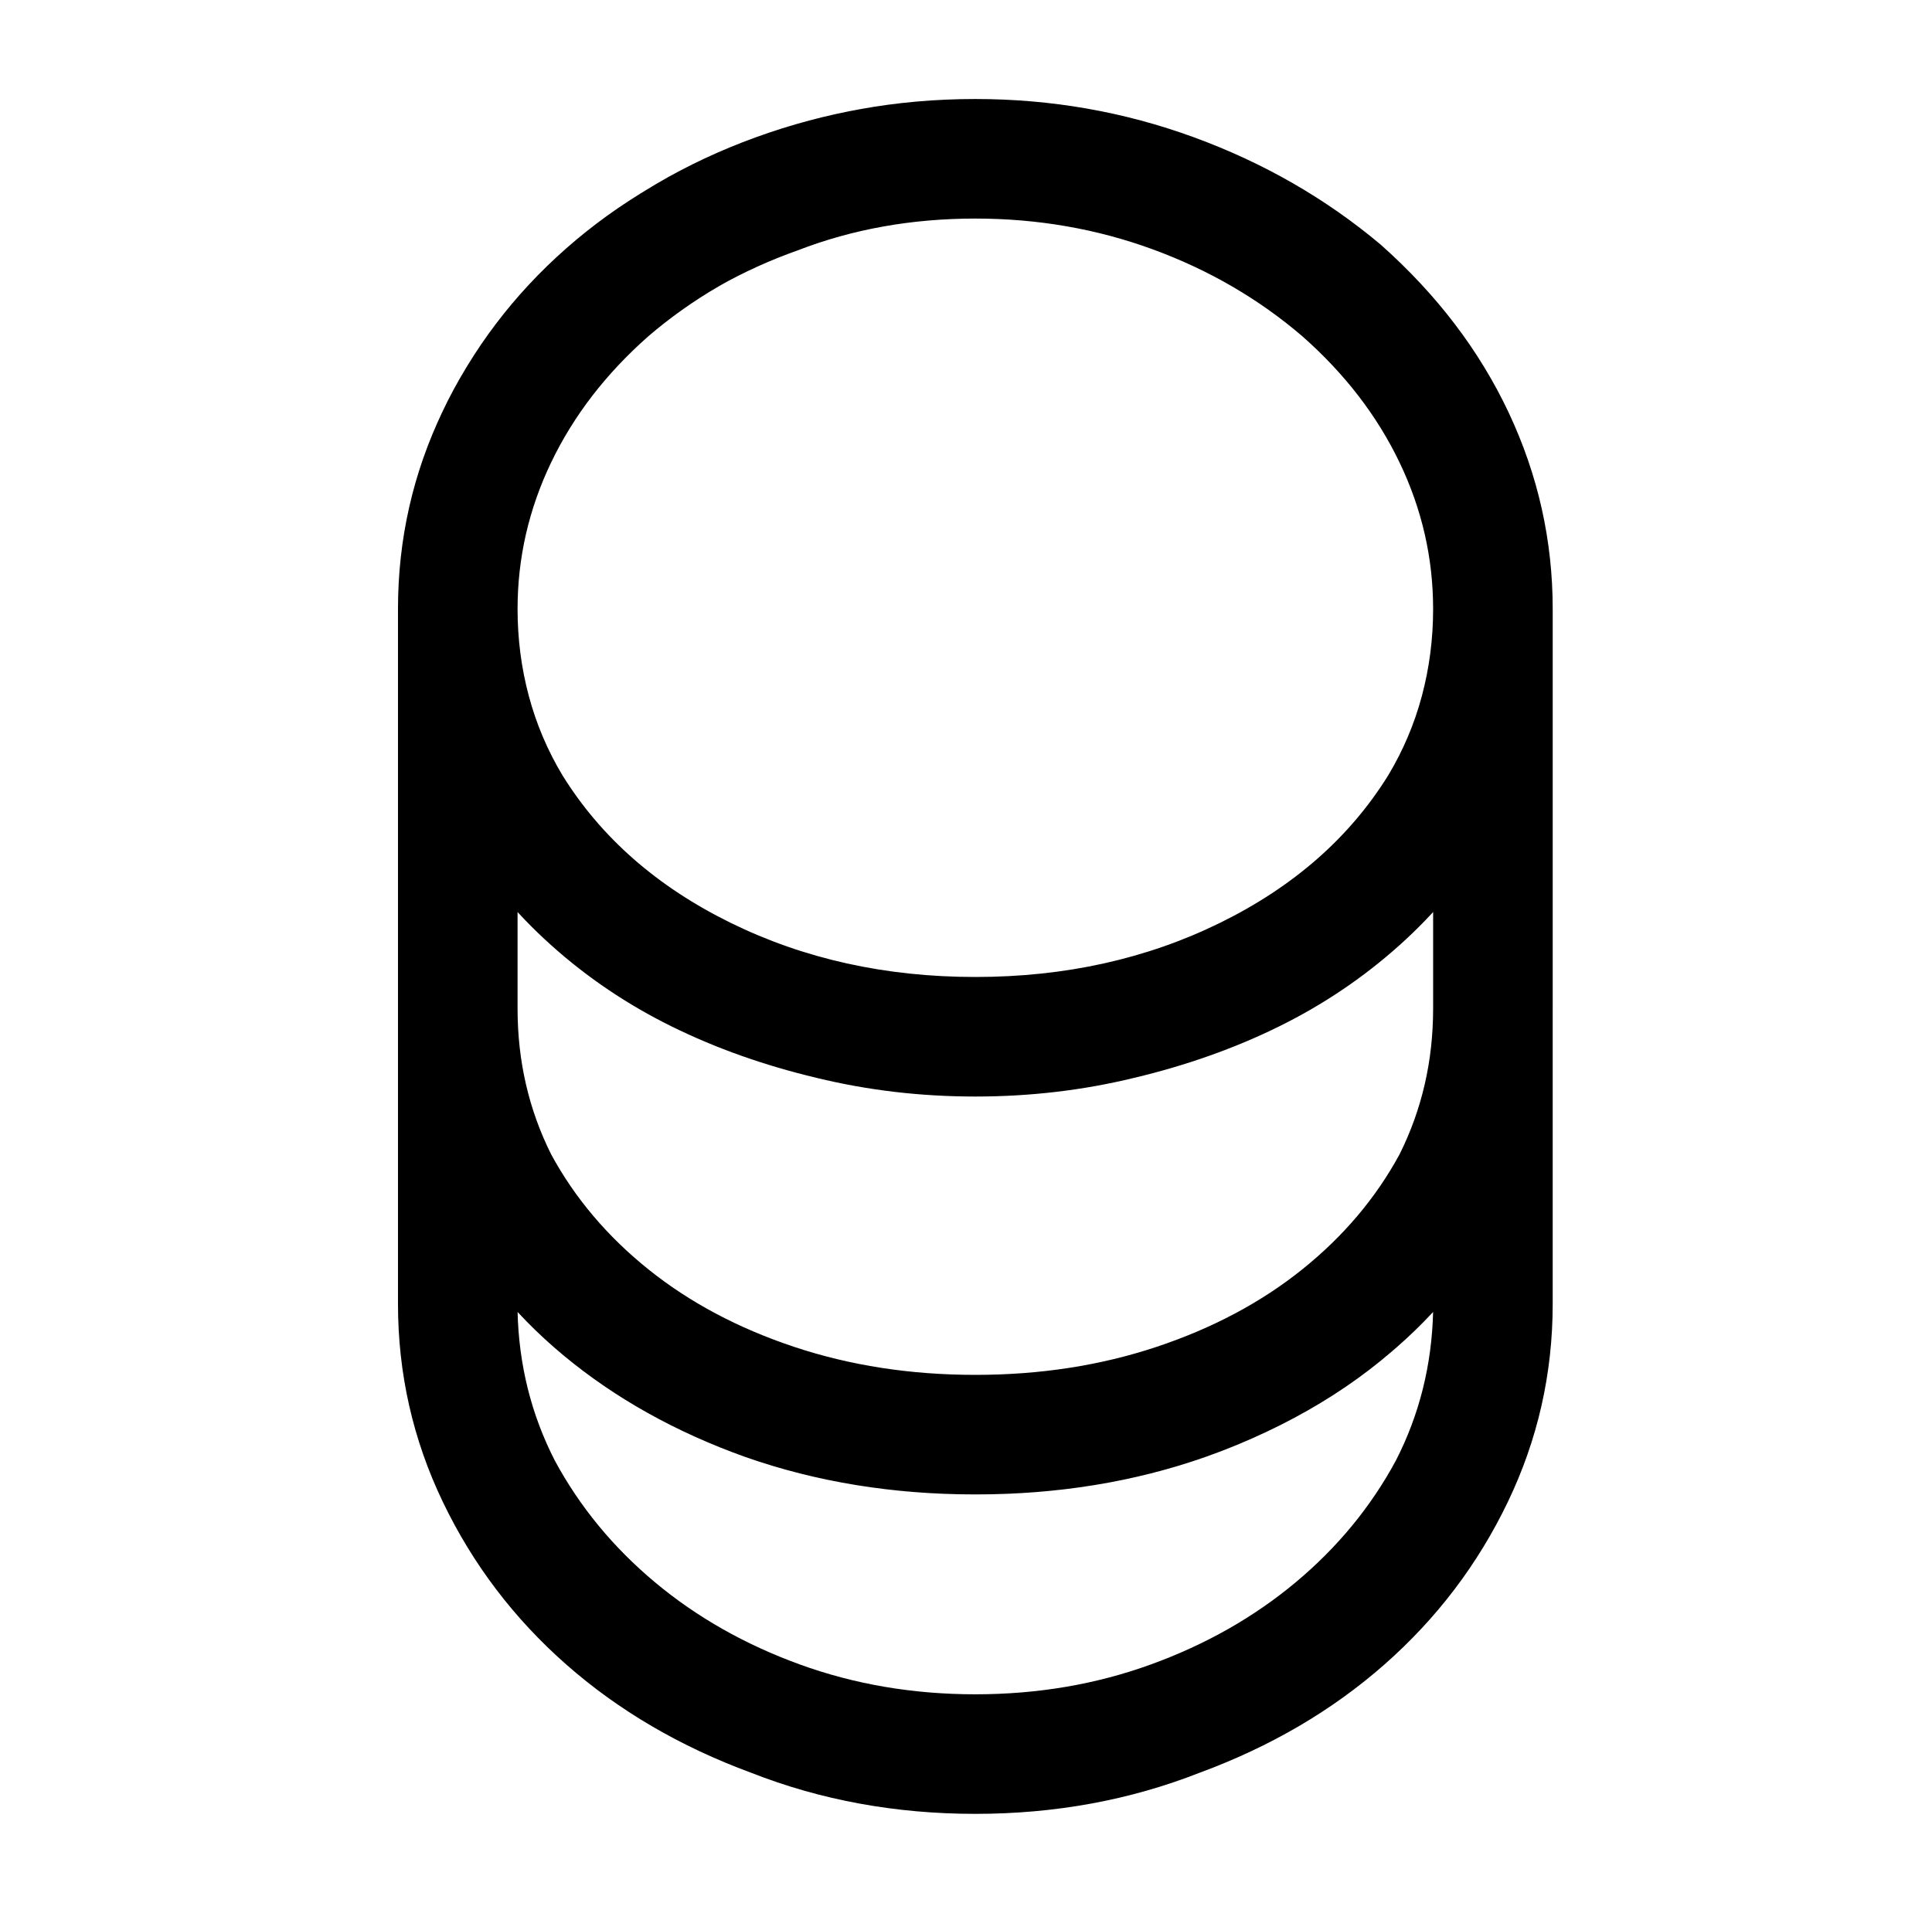
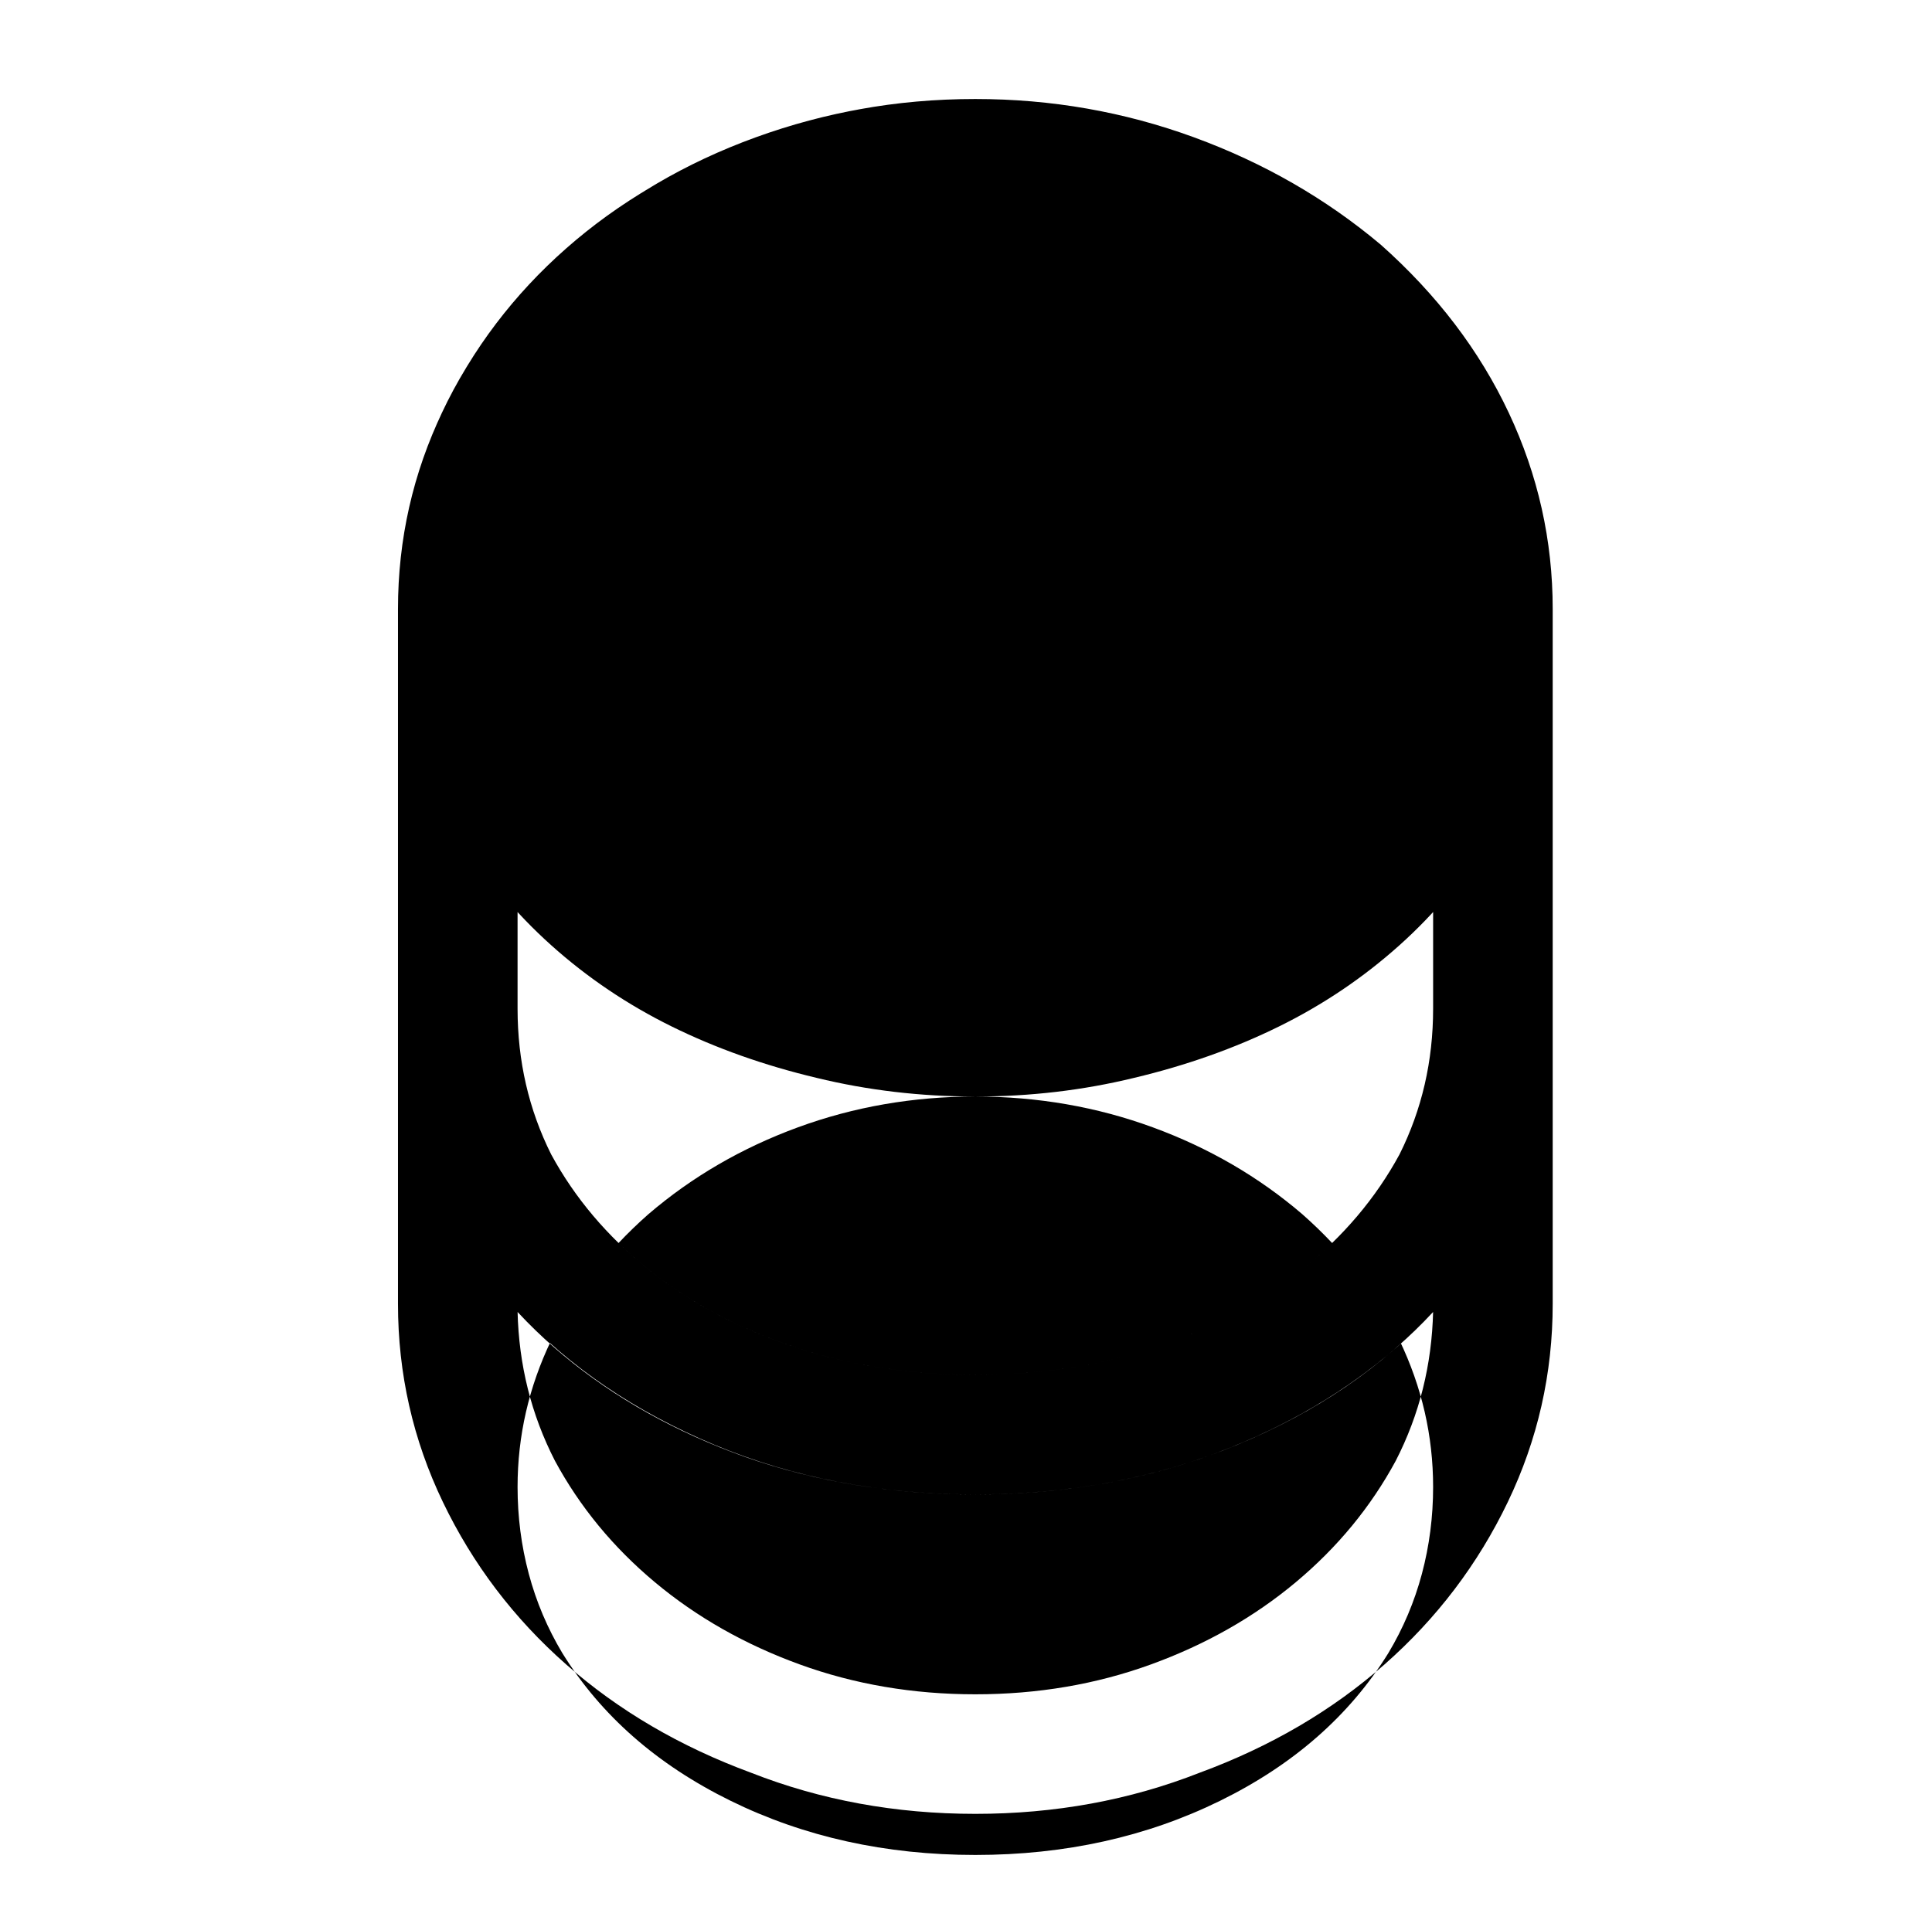
<svg xmlns="http://www.w3.org/2000/svg" version="1.1" viewBox="-10 0 1034 1024">
-   <path fill="currentColor" d="M512 971q-64 0 -120 -22q-57 -21 -99 -58t-66 -87t-24 -106v-158q0 -13 9.5 -22.5t22.5 -9.5t22.5 9.5t9.5 22.5q0 42 18 78q19 35 52 61.5t78 41.5t97 15t97 -15t78 -41.5t52 -61.5q18 -36 18 -78q0 -13 9.5 -22.5t22.5 -9.5t22.5 9.5t9.5 22.5v158q0 56 -24 106t-66 87 t-99 58q-56 22 -120 22v0zM267 702q1 43 20 80q20 37 53.5 65t77.5 44t94 16t94 -16t77.5 -44t53.5 -65q19 -37 20 -80q-41 45 -105 71.5t-140 26.5t-139.5 -26.5t-105.5 -71.5v0zM512 587q-44 0 -85 -10q-42 -10 -77.5 -27.5t-64.5 -43.5t-48 -58q-17 -27 -25.5 -58 t-8.5 -64q0 -55 23.5 -105t68.5 -89q43 -38 99.5 -58.5t117.5 -20.5t117 20.5t100 57.5q45 40 68.5 90t23.5 105q0 33 -8.5 64t-25.5 58q-19 32 -48 58t-64.5 43.5t-77.5 27.5q-41 10 -85 10v0zM512 117q-50 0 -95 16.5t-80 46.5q-34 30 -52 67.5t-18 78.5q0 24 6 46.5 t18 42.5q31 50 90 79t131 29t131 -29t90 -79q12 -20 18 -42.5t6 -46.5q0 -41 -18 -78.5t-52 -67.5q-35 -30 -80 -46.5t-95 -16.5v0zM512 800q-66 0 -123 -20q-56 -20 -97.5 -54.5t-65.5 -82.5q-23 -48 -23 -103v-214q0 -56 24 -106t66 -87t99 -58q56 -22 120 -22 q61 0 117 20.5t100 57.5q45 40 68.5 90t23.5 105v214q0 55 -23 103q-24 48 -65.5 82.5t-97.5 54.5q-57 20 -123 20v0zM512 117q-51 0 -95 17q-45 16 -78.5 44.5t-52.5 66.5t-19 81v214q0 42 18 78q19 35 52 61.5t78 41.5t97 15t97 -15t78 -41.5t52 -61.5q18 -36 18 -78v-214 q0 -41 -18 -78.5t-52 -67.5q-35 -30 -80 -46.5t-95 -16.5v0z" />
+   <path fill="currentColor" d="M512 971q-64 0 -120 -22q-57 -21 -99 -58t-66 -87t-24 -106v-158q0 -13 9.5 -22.5t22.5 -9.5t22.5 9.5t9.5 22.5q0 42 18 78q19 35 52 61.5t78 41.5t97 15t97 -15t78 -41.5t52 -61.5q18 -36 18 -78q0 -13 9.5 -22.5t22.5 -9.5t22.5 9.5t9.5 22.5v158q0 56 -24 106t-66 87 t-99 58q-56 22 -120 22v0zM267 702q1 43 20 80q20 37 53.5 65t77.5 44t94 16t94 -16t77.5 -44t53.5 -65q19 -37 20 -80q-41 45 -105 71.5t-140 26.5t-139.5 -26.5t-105.5 -71.5v0zM512 587q-44 0 -85 -10q-42 -10 -77.5 -27.5t-64.5 -43.5t-48 -58q-17 -27 -25.5 -58 t-8.5 -64q0 -55 23.5 -105t68.5 -89q43 -38 99.5 -58.5t117.5 -20.5t117 20.5t100 57.5q45 40 68.5 90t23.5 105q0 33 -8.5 64t-25.5 58q-19 32 -48 58t-64.5 43.5t-77.5 27.5q-41 10 -85 10v0zq-50 0 -95 16.5t-80 46.5q-34 30 -52 67.5t-18 78.5q0 24 6 46.5 t18 42.5q31 50 90 79t131 29t131 -29t90 -79q12 -20 18 -42.5t6 -46.5q0 -41 -18 -78.5t-52 -67.5q-35 -30 -80 -46.5t-95 -16.5v0zM512 800q-66 0 -123 -20q-56 -20 -97.5 -54.5t-65.5 -82.5q-23 -48 -23 -103v-214q0 -56 24 -106t66 -87t99 -58q56 -22 120 -22 q61 0 117 20.5t100 57.5q45 40 68.5 90t23.5 105v214q0 55 -23 103q-24 48 -65.5 82.5t-97.5 54.5q-57 20 -123 20v0zM512 117q-51 0 -95 17q-45 16 -78.5 44.5t-52.5 66.5t-19 81v214q0 42 18 78q19 35 52 61.5t78 41.5t97 15t97 -15t78 -41.5t52 -61.5q18 -36 18 -78v-214 q0 -41 -18 -78.5t-52 -67.5q-35 -30 -80 -46.5t-95 -16.5v0z" />
</svg>